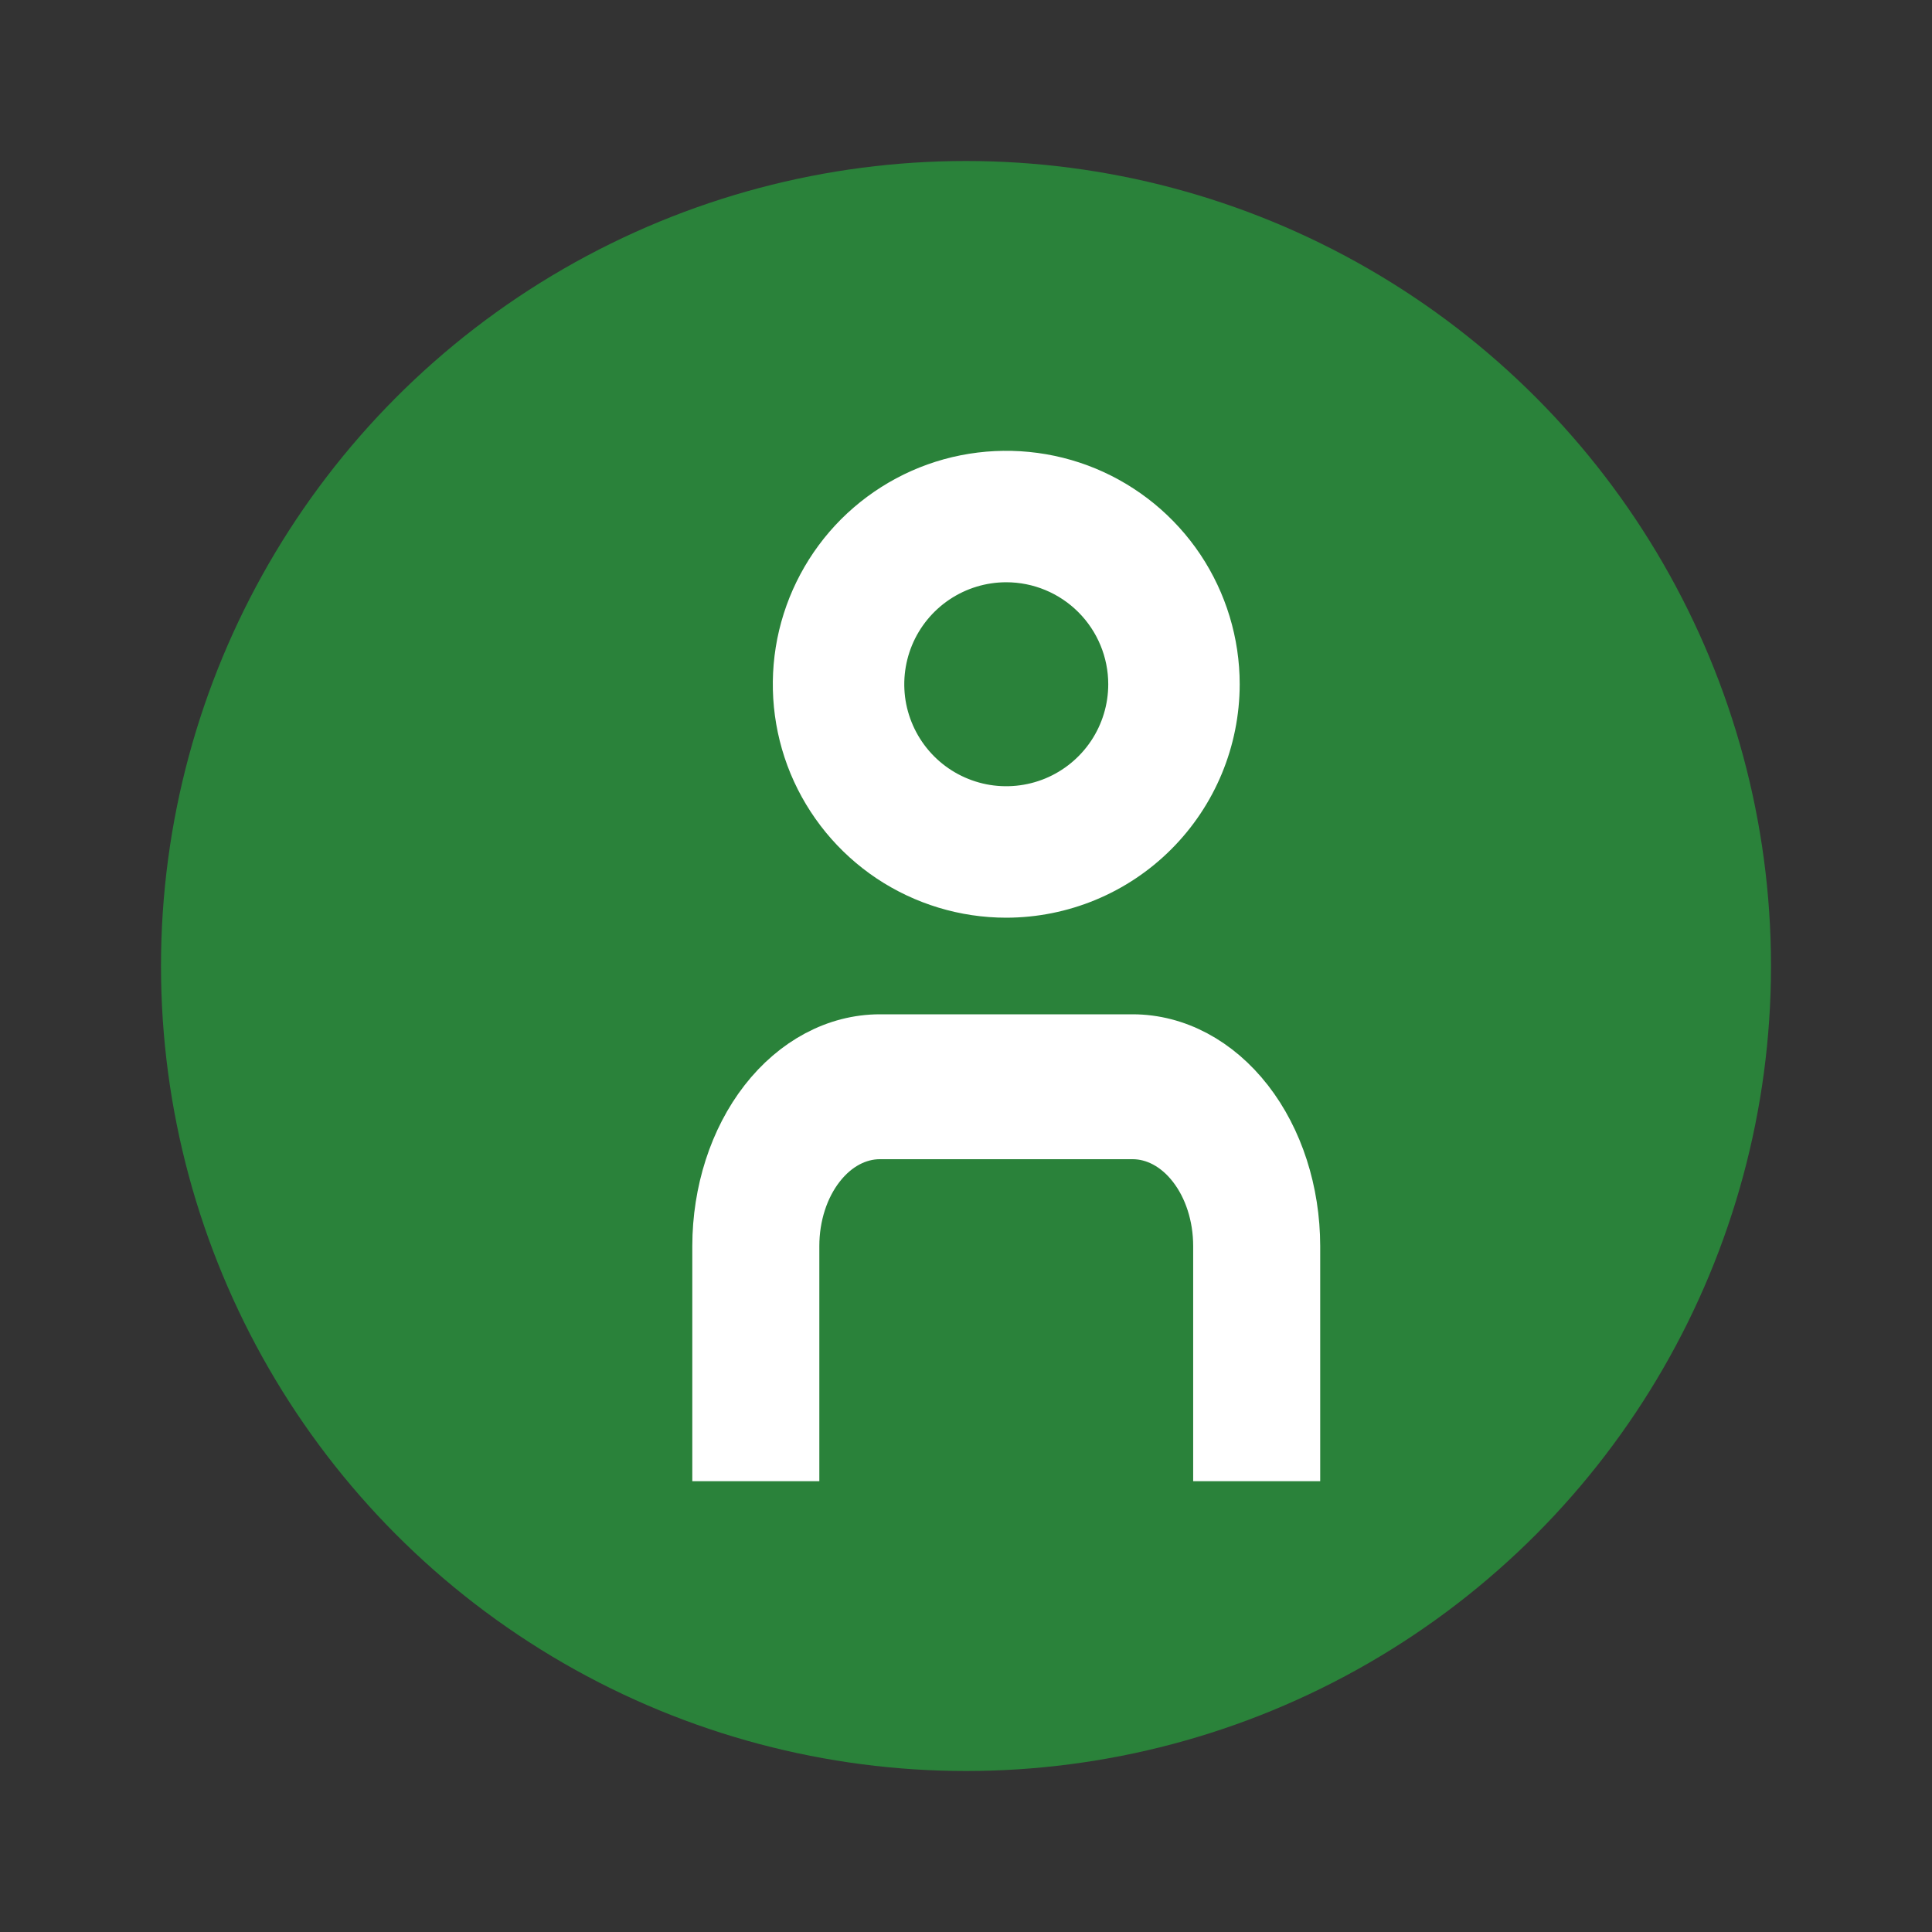
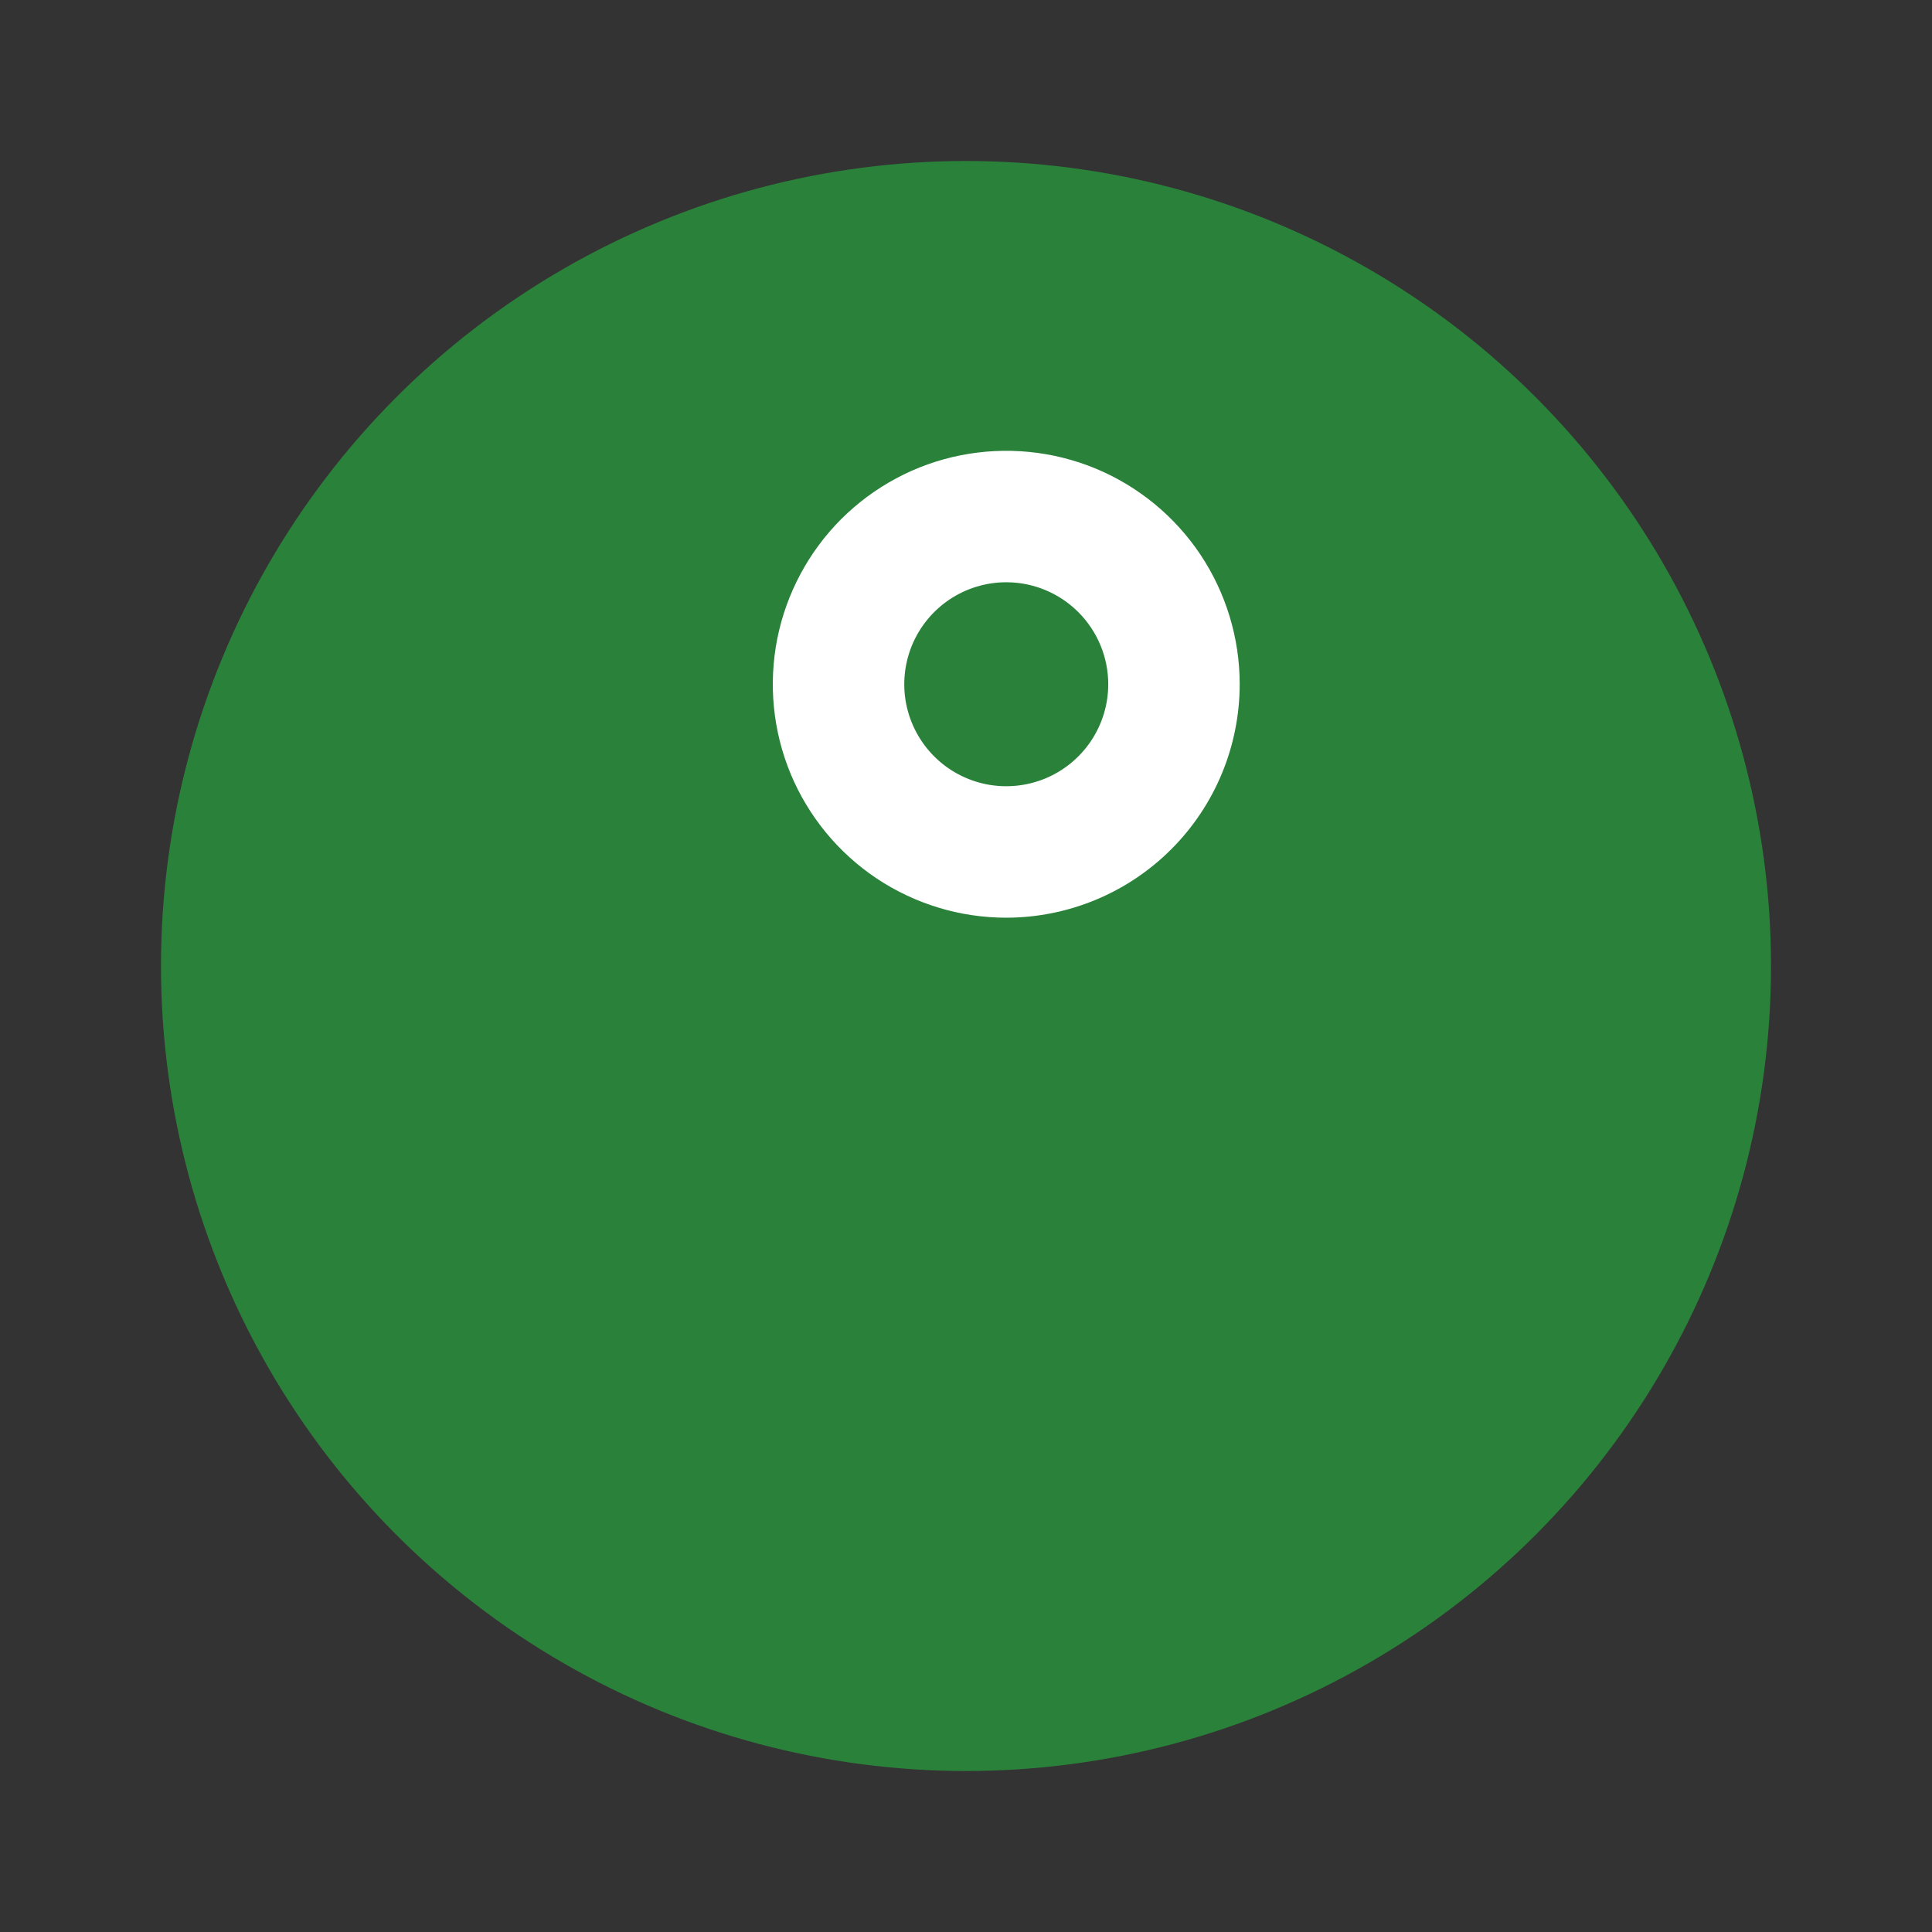
<svg xmlns="http://www.w3.org/2000/svg" width="24" height="24" viewBox="0 0 24 24" fill="none">
  <rect x="0" y="0" width="24" height="24" fill="#333333" stroke="none" />
  <circle cx="12" cy="12" r="10" fill="#2A823A" />
  <path d="M12.5 11C12.005 11 11.522 10.853 11.111 10.579C10.7 10.304 10.38 9.914 10.19 9.457C10.001 9 9.952 8.497 10.048 8.012C10.145 7.527 10.383 7.082 10.732 6.732C11.082 6.383 11.527 6.144 12.012 6.048C12.497 5.952 13 6.001 13.457 6.19C13.914 6.38 14.304 6.7 14.579 7.111C14.853 7.522 15 8.006 15 8.5C14.999 9.163 14.736 9.798 14.267 10.267C13.798 10.736 13.163 10.999 12.5 11ZM12.5 6.833C12.17 6.833 11.848 6.931 11.574 7.114C11.3 7.297 11.086 7.558 10.96 7.862C10.834 8.167 10.801 8.502 10.865 8.825C10.93 9.148 11.088 9.445 11.322 9.679C11.555 9.912 11.851 10.07 12.175 10.135C12.498 10.199 12.833 10.166 13.138 10.04C13.442 9.914 13.703 9.7 13.886 9.426C14.069 9.152 14.167 8.83 14.167 8.5C14.167 8.058 13.991 7.634 13.678 7.321C13.366 7.009 12.942 6.833 12.5 6.833Z" fill="white" stroke="white" stroke-width="0.8" />
-   <path d="M16 18H15.222V15.479C15.222 15.086 15.101 14.711 14.885 14.434C14.669 14.156 14.377 14.001 14.072 14H10.928C10.623 14.001 10.331 14.156 10.115 14.434C9.899 14.711 9.778 15.086 9.778 15.479V18H9V15.479C9.001 14.821 9.204 14.191 9.565 13.727C9.927 13.262 10.417 13.001 10.928 13H14.072C14.583 13.001 15.073 13.262 15.435 13.727C15.796 14.191 15.999 14.821 16 15.479V18Z" fill="white" stroke="white" stroke-width="0.8" />
</svg>